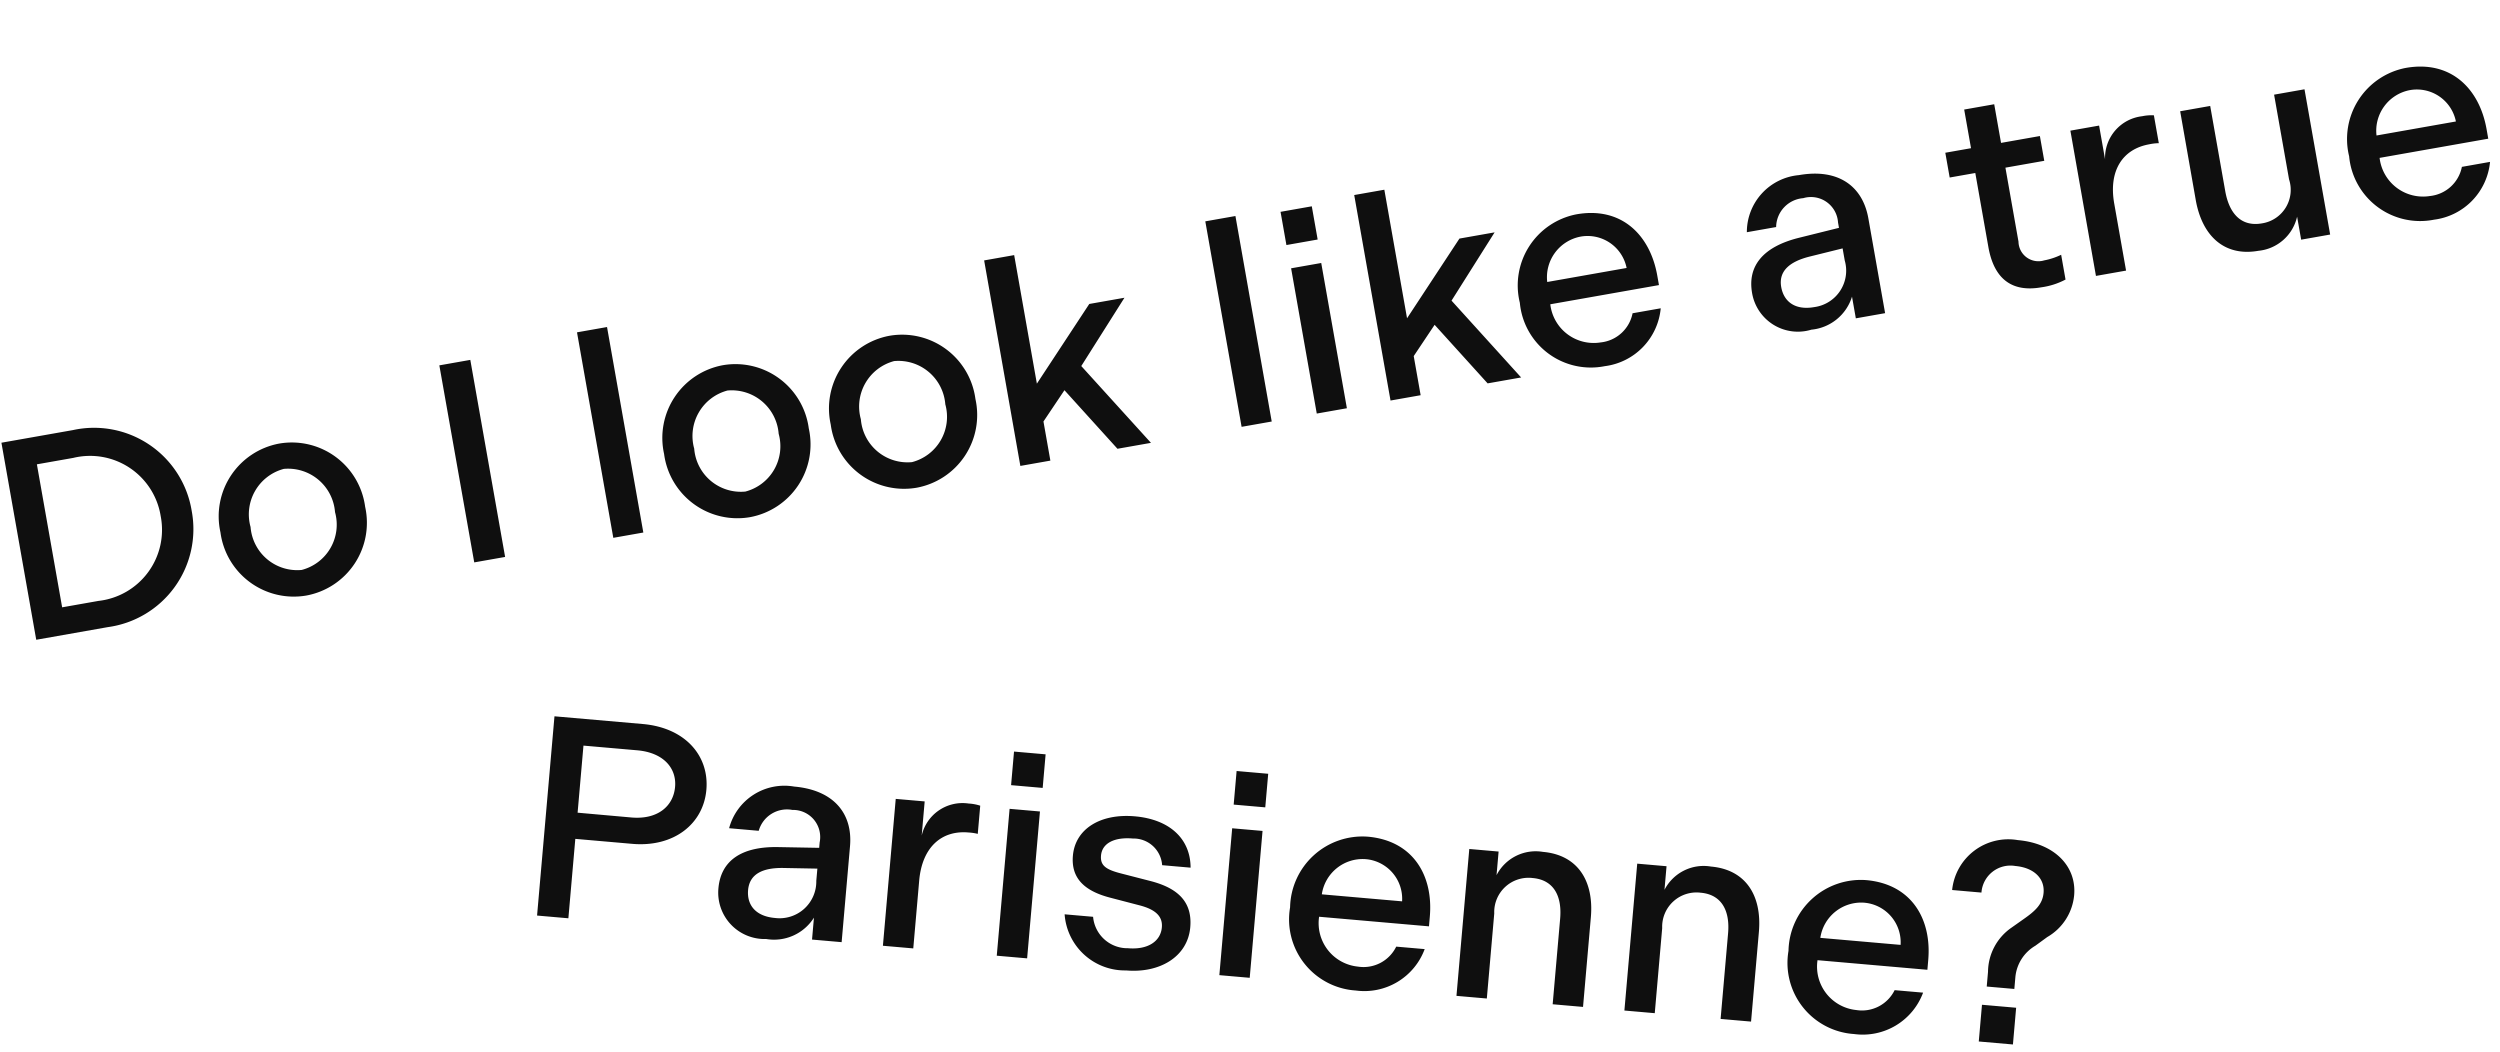
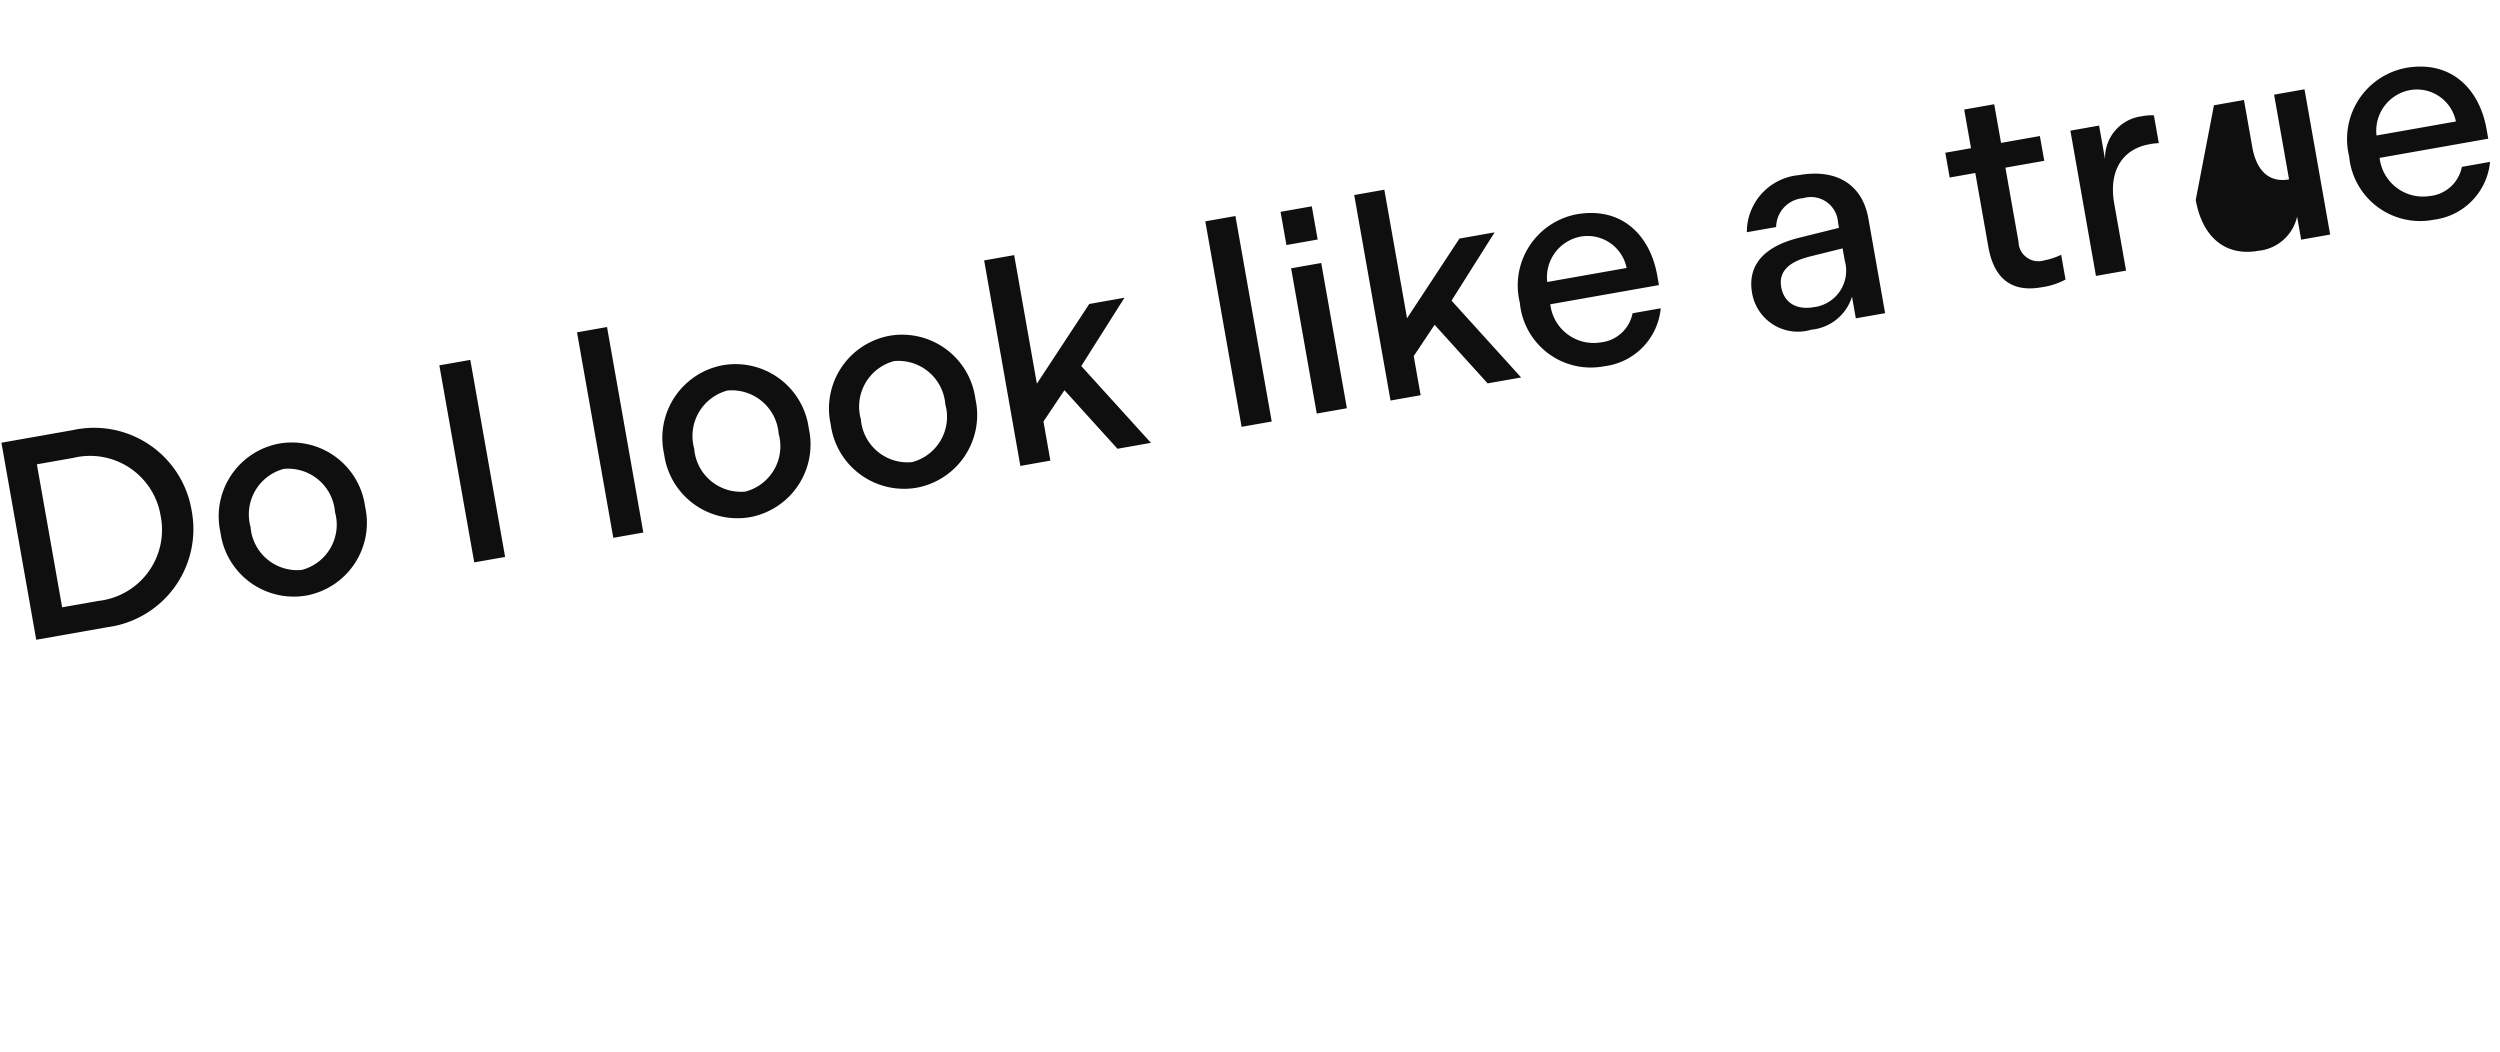
<svg xmlns="http://www.w3.org/2000/svg" width="131.218" height="55.232" viewBox="0 0 131.218 55.232">
  <g id="グループ_3787" data-name="グループ 3787" transform="translate(-730.435 -4399.094)">
-     <path id="パス_14758" data-name="パス 14758" d="M1.215,0h3.81a5.19,5.19,0,0,0,5.4-5.25,5.19,5.19,0,0,0-5.4-5.25H1.215ZM2.85-1.44V-9.06H4.785a3.752,3.752,0,0,1,3.99,3.81,3.752,3.752,0,0,1-3.99,3.81ZM15.57.18a3.881,3.881,0,0,0,3.855-4.05A3.881,3.881,0,0,0,15.57-7.92a3.881,3.881,0,0,0-3.855,4.05A3.881,3.881,0,0,0,15.57.18Zm0-1.365A2.455,2.455,0,0,1,13.32-3.87a2.469,2.469,0,0,1,2.25-2.7,2.469,2.469,0,0,1,2.25,2.7A2.455,2.455,0,0,1,15.57-1.185ZM24.555,0H26.2V-10.5h-1.65Zm7.41,0h1.6V-10.95h-1.6ZM39.21.18a3.881,3.881,0,0,0,3.855-4.05A3.881,3.881,0,0,0,39.21-7.92a3.881,3.881,0,0,0-3.855,4.05A3.881,3.881,0,0,0,39.21.18Zm0-1.365A2.455,2.455,0,0,1,36.96-3.87a2.469,2.469,0,0,1,2.25-2.7,2.469,2.469,0,0,1,2.25,2.7A2.455,2.455,0,0,1,39.21-1.185ZM48.09.18a3.881,3.881,0,0,0,3.855-4.05A3.881,3.881,0,0,0,48.09-7.92a3.881,3.881,0,0,0-3.855,4.05A3.881,3.881,0,0,0,48.09.18Zm0-1.365A2.455,2.455,0,0,1,45.84-3.87a2.469,2.469,0,0,1,2.25-2.7,2.469,2.469,0,0,1,2.25,2.7A2.455,2.455,0,0,1,48.09-1.185ZM53.655,0h1.6V-2.085L56.625-3.51,58.83,0h1.785l-2.9-4.605L60.57-7.74H58.695L55.26-4.1V-10.95h-1.6Zm11.79,0H67.05V-10.95H65.445ZM69.42-8.985h1.665v-1.77H69.42ZM69.45,0h1.605V-7.74H69.45Zm3.93,0h1.605V-2.085L76.35-3.51,78.555,0H80.34L77.445-4.605l2.85-3.135H78.42L74.985-4.1V-10.95H73.38Zm7.575-3.87A3.741,3.741,0,0,0,84.765.18,3.377,3.377,0,0,0,88.185-2.3h-1.5a1.909,1.909,0,0,1-1.92,1.215,2.292,2.292,0,0,1-2.25-2.43h5.79v-.51c0-2.16-1.215-3.9-3.615-3.9A3.8,3.8,0,0,0,80.955-3.87Zm1.605-.825a2.169,2.169,0,0,1,2.115-2.04,2.087,2.087,0,0,1,2.115,2.04ZM93.045-2.25A2.437,2.437,0,0,0,95.775.18a2.473,2.473,0,0,0,2.4-1.335V0h1.56V-5.055c0-1.725-1.11-2.865-3.195-2.865a3,3,0,0,0-3.21,2.475h1.56A1.542,1.542,0,0,1,96.555-6.69,1.423,1.423,0,0,1,98.13-5.115v.285l-2.175.15C94.065-4.545,93.045-3.72,93.045-2.25Zm1.56-.045c0-.84.645-1.245,1.77-1.32l1.755-.12v.645a1.929,1.929,0,0,1-2,2.13C95.13-.96,94.605-1.5,94.605-2.3ZM108.045.09a3.819,3.819,0,0,0,1.32-.18V-1.41a3.608,3.608,0,0,1-.93.135,1.045,1.045,0,0,1-1.155-1.2V-6.42h2.07V-7.74h-2.07V-9.8h-1.6V-7.74H104.31v1.32h1.365v3.945C105.675-.78,106.47.09,108.045.09ZM110.97,0h1.605V-3.57c0-1.755.93-2.745,2.355-2.745a2.582,2.582,0,0,1,.5.03V-7.77a2.363,2.363,0,0,0-.615-.06,2.2,2.2,0,0,0-2.31,1.89v-1.8h-1.53Zm5.85-3.015c0,1.92.96,3.2,2.775,3.2a2.313,2.313,0,0,0,2.31-1.41V0h1.545V-7.74h-1.62v4.515a1.778,1.778,0,0,1-1.8,2.025c-1.11,0-1.605-.81-1.605-2V-7.74h-1.6Zm8.325-.855a3.741,3.741,0,0,0,3.81,4.05,3.377,3.377,0,0,0,3.42-2.475h-1.5a1.909,1.909,0,0,1-1.92,1.215,2.292,2.292,0,0,1-2.25-2.43h5.79v-.51c0-2.16-1.215-3.9-3.615-3.9A3.8,3.8,0,0,0,125.145-3.87Zm1.605-.825a2.169,2.169,0,0,1,2.115-2.04,2.087,2.087,0,0,1,2.115,2.04Z" transform="matrix(0.985, -0.174, 0.174, 0.985, 731.14, 4432.885)" fill="#0f0f0f" />
-     <path id="パス_14757" data-name="パス 14757" d="M1.215,0h1.65V-4.185h3c2.19,0,3.63-1.365,3.63-3.165,0-1.785-1.38-3.15-3.63-3.15H1.215Zm1.65-5.565V-9.1H5.7c1.38,0,2.145.75,2.145,1.74,0,1.02-.765,1.8-2.145,1.8Zm7.71,3.315A2.437,2.437,0,0,0,13.305.18a2.473,2.473,0,0,0,2.4-1.335V0h1.56V-5.055c0-1.725-1.11-2.865-3.195-2.865a3,3,0,0,0-3.21,2.475h1.56A1.541,1.541,0,0,1,14.085-6.69,1.423,1.423,0,0,1,15.66-5.115v.285l-2.175.15C11.6-4.545,10.575-3.72,10.575-2.25Zm1.56-.045c0-.84.645-1.245,1.77-1.32l1.755-.12v.645A1.929,1.929,0,0,1,13.665-.96C12.66-.96,12.135-1.5,12.135-2.3ZM19.44,0h1.6V-3.57c0-1.755.93-2.745,2.355-2.745a2.582,2.582,0,0,1,.495.03V-7.77a2.363,2.363,0,0,0-.615-.06,2.2,2.2,0,0,0-2.31,1.89v-1.8H19.44Zm5.97-8.985h1.665v-1.77H25.41ZM25.44,0h1.6V-7.74h-1.6Zm6.825.18c1.77,0,3.165-.99,3.165-2.55,0-1.29-.765-1.98-2.28-2.235l-1.62-.27c-.8-.135-1.095-.33-1.095-.84,0-.66.63-1.035,1.59-1.035a1.5,1.5,0,0,1,1.65,1.26h1.5c-.135-1.5-1.305-2.43-3.15-2.43-1.815,0-3.06.93-3.06,2.34,0,1.155.72,1.785,2.13,2.025l1.59.27c.885.15,1.26.495,1.26,1.05,0,.735-.63,1.245-1.68,1.245A1.811,1.811,0,0,1,30.3-2.475H28.8A3.174,3.174,0,0,0,32.265.18ZM37.14-8.985h1.665v-1.77H37.14ZM37.17,0h1.6V-7.74h-1.6Zm3.39-3.87A3.741,3.741,0,0,0,44.37.18,3.377,3.377,0,0,0,47.79-2.3h-1.5A1.909,1.909,0,0,1,44.37-1.08a2.292,2.292,0,0,1-2.25-2.43h5.79v-.51c0-2.16-1.215-3.9-3.615-3.9A3.8,3.8,0,0,0,40.56-3.87Zm1.6-.825a2.169,2.169,0,0,1,2.115-2.04,2.087,2.087,0,0,1,2.115,2.04ZM49.665,0h1.6V-4.485A1.8,1.8,0,0,1,53.115-6.51c1.11,0,1.62.81,1.62,1.995V0h1.6V-4.725c0-1.92-.975-3.2-2.805-3.2A2.312,2.312,0,0,0,51.21-6.495V-7.74H49.665Zm8.85,0h1.6V-4.485A1.8,1.8,0,0,1,61.965-6.51c1.11,0,1.62.81,1.62,1.995V0H65.19V-4.725c0-1.92-.975-3.2-2.805-3.2A2.312,2.312,0,0,0,60.06-6.495V-7.74H58.515Zm8.31-3.87A3.741,3.741,0,0,0,70.635.18,3.377,3.377,0,0,0,74.055-2.3h-1.5a1.909,1.909,0,0,1-1.92,1.215,2.292,2.292,0,0,1-2.25-2.43h5.79v-.51c0-2.16-1.215-3.9-3.615-3.9A3.8,3.8,0,0,0,66.825-3.87Zm1.605-.825a2.169,2.169,0,0,1,2.115-2.04,2.087,2.087,0,0,1,2.115,2.04ZM77.355-2.91H78.81v-.615a2.139,2.139,0,0,1,.9-1.74l.585-.51a2.837,2.837,0,0,0,1.215-2.31c0-1.545-1.29-2.625-3.195-2.625a2.964,2.964,0,0,0-3.21,2.91H76.65A1.526,1.526,0,0,1,78.3-9.345c.96,0,1.6.5,1.6,1.275,0,.615-.375,1.005-.93,1.47l-.585.495A2.847,2.847,0,0,0,77.355-3.69ZM77.19,0h1.8V-1.935h-1.8Z" transform="matrix(0.996, 0.087, -0.087, 0.996, 757.414, 4447.043)" fill="#0f0f0f" />
+     <path id="パス_14758" data-name="パス 14758" d="M1.215,0h3.81a5.19,5.19,0,0,0,5.4-5.25,5.19,5.19,0,0,0-5.4-5.25H1.215ZM2.85-1.44V-9.06H4.785a3.752,3.752,0,0,1,3.99,3.81,3.752,3.752,0,0,1-3.99,3.81ZM15.57.18a3.881,3.881,0,0,0,3.855-4.05A3.881,3.881,0,0,0,15.57-7.92a3.881,3.881,0,0,0-3.855,4.05A3.881,3.881,0,0,0,15.57.18Zm0-1.365A2.455,2.455,0,0,1,13.32-3.87a2.469,2.469,0,0,1,2.25-2.7,2.469,2.469,0,0,1,2.25,2.7A2.455,2.455,0,0,1,15.57-1.185ZM24.555,0H26.2V-10.5h-1.65Zm7.41,0h1.6V-10.95h-1.6ZM39.21.18a3.881,3.881,0,0,0,3.855-4.05A3.881,3.881,0,0,0,39.21-7.92a3.881,3.881,0,0,0-3.855,4.05A3.881,3.881,0,0,0,39.21.18Zm0-1.365A2.455,2.455,0,0,1,36.96-3.87a2.469,2.469,0,0,1,2.25-2.7,2.469,2.469,0,0,1,2.25,2.7A2.455,2.455,0,0,1,39.21-1.185ZM48.09.18a3.881,3.881,0,0,0,3.855-4.05A3.881,3.881,0,0,0,48.09-7.92a3.881,3.881,0,0,0-3.855,4.05A3.881,3.881,0,0,0,48.09.18Zm0-1.365A2.455,2.455,0,0,1,45.84-3.87a2.469,2.469,0,0,1,2.25-2.7,2.469,2.469,0,0,1,2.25,2.7A2.455,2.455,0,0,1,48.09-1.185ZM53.655,0h1.6V-2.085L56.625-3.51,58.83,0h1.785l-2.9-4.605L60.57-7.74H58.695L55.26-4.1V-10.95h-1.6Zm11.79,0H67.05V-10.95H65.445ZM69.42-8.985h1.665v-1.77H69.42ZM69.45,0h1.605V-7.74H69.45Zm3.93,0h1.605V-2.085L76.35-3.51,78.555,0H80.34L77.445-4.605l2.85-3.135H78.42L74.985-4.1V-10.95H73.38Zm7.575-3.87A3.741,3.741,0,0,0,84.765.18,3.377,3.377,0,0,0,88.185-2.3h-1.5a1.909,1.909,0,0,1-1.92,1.215,2.292,2.292,0,0,1-2.25-2.43h5.79v-.51c0-2.16-1.215-3.9-3.615-3.9A3.8,3.8,0,0,0,80.955-3.87Zm1.605-.825a2.169,2.169,0,0,1,2.115-2.04,2.087,2.087,0,0,1,2.115,2.04ZM93.045-2.25A2.437,2.437,0,0,0,95.775.18a2.473,2.473,0,0,0,2.4-1.335V0h1.56V-5.055c0-1.725-1.11-2.865-3.195-2.865a3,3,0,0,0-3.21,2.475h1.56A1.542,1.542,0,0,1,96.555-6.69,1.423,1.423,0,0,1,98.13-5.115v.285l-2.175.15C94.065-4.545,93.045-3.72,93.045-2.25Zm1.56-.045c0-.84.645-1.245,1.77-1.32l1.755-.12v.645a1.929,1.929,0,0,1-2,2.13C95.13-.96,94.605-1.5,94.605-2.3ZM108.045.09a3.819,3.819,0,0,0,1.32-.18V-1.41a3.608,3.608,0,0,1-.93.135,1.045,1.045,0,0,1-1.155-1.2V-6.42h2.07V-7.74h-2.07V-9.8h-1.6V-7.74H104.31v1.32h1.365v3.945C105.675-.78,106.47.09,108.045.09ZM110.97,0h1.605V-3.57c0-1.755.93-2.745,2.355-2.745a2.582,2.582,0,0,1,.5.03V-7.77a2.363,2.363,0,0,0-.615-.06,2.2,2.2,0,0,0-2.31,1.89v-1.8h-1.53Zm5.85-3.015c0,1.92.96,3.2,2.775,3.2a2.313,2.313,0,0,0,2.31-1.41V0h1.545V-7.74h-1.62v4.515c-1.11,0-1.605-.81-1.605-2V-7.74h-1.6Zm8.325-.855a3.741,3.741,0,0,0,3.81,4.05,3.377,3.377,0,0,0,3.42-2.475h-1.5a1.909,1.909,0,0,1-1.92,1.215,2.292,2.292,0,0,1-2.25-2.43h5.79v-.51c0-2.16-1.215-3.9-3.615-3.9A3.8,3.8,0,0,0,125.145-3.87Zm1.605-.825a2.169,2.169,0,0,1,2.115-2.04,2.087,2.087,0,0,1,2.115,2.04Z" transform="matrix(0.985, -0.174, 0.174, 0.985, 731.14, 4432.885)" fill="#0f0f0f" />
  </g>
</svg>